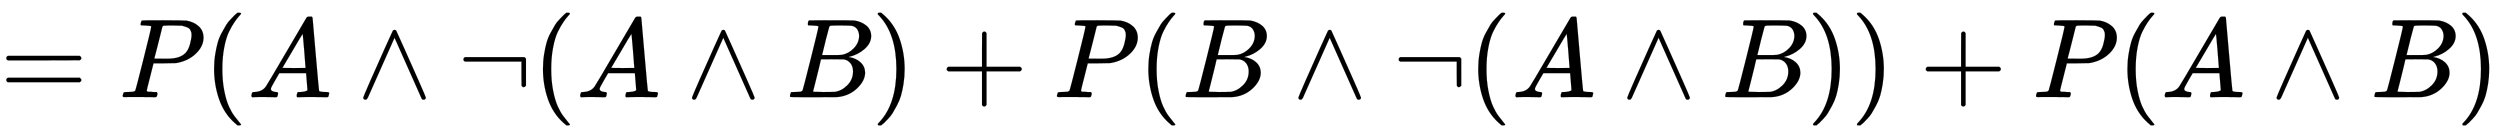
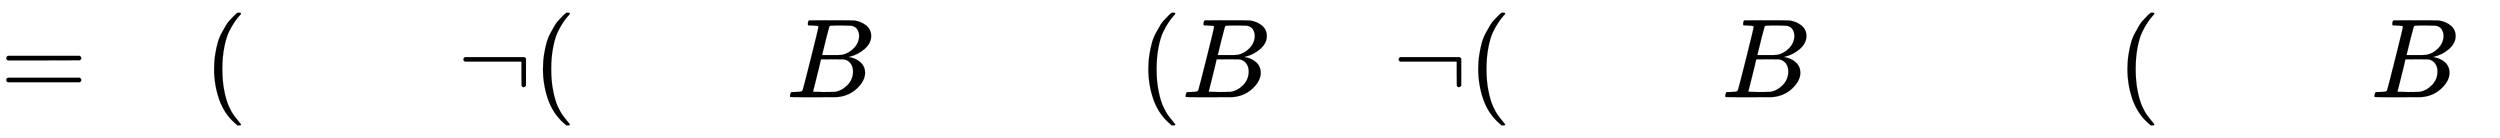
<svg xmlns="http://www.w3.org/2000/svg" xmlns:xlink="http://www.w3.org/1999/xlink" width="51.554ex" height="2.843ex" style="vertical-align: -0.838ex;" viewBox="0 -863.1 22196.9 1223.9" role="img" focusable="false" aria-labelledby="MathJax-SVG-1-Title">
  <title id="MathJax-SVG-1-Title">{\displaystyle =P(A\land \neg (A\land B)+P(B\land \neg (A\land B))+P(A\land B)}</title>
  <defs aria-hidden="true">
    <path stroke-width="1" id="E1-MJMAIN-3D" d="M56 347Q56 360 70 367H707Q722 359 722 347Q722 336 708 328L390 327H72Q56 332 56 347ZM56 153Q56 168 72 173H708Q722 163 722 153Q722 140 707 133H70Q56 140 56 153Z" />
-     <path stroke-width="1" id="E1-MJMATHI-50" d="M287 628Q287 635 230 637Q206 637 199 638T192 648Q192 649 194 659Q200 679 203 681T397 683Q587 682 600 680Q664 669 707 631T751 530Q751 453 685 389Q616 321 507 303Q500 302 402 301H307L277 182Q247 66 247 59Q247 55 248 54T255 50T272 48T305 46H336Q342 37 342 35Q342 19 335 5Q330 0 319 0Q316 0 282 1T182 2Q120 2 87 2T51 1Q33 1 33 11Q33 13 36 25Q40 41 44 43T67 46Q94 46 127 49Q141 52 146 61Q149 65 218 339T287 628ZM645 554Q645 567 643 575T634 597T609 619T560 635Q553 636 480 637Q463 637 445 637T416 636T404 636Q391 635 386 627Q384 621 367 550T332 412T314 344Q314 342 395 342H407H430Q542 342 590 392Q617 419 631 471T645 554Z" />
    <path stroke-width="1" id="E1-MJMAIN-28" d="M94 250Q94 319 104 381T127 488T164 576T202 643T244 695T277 729T302 750H315H319Q333 750 333 741Q333 738 316 720T275 667T226 581T184 443T167 250T184 58T225 -81T274 -167T316 -220T333 -241Q333 -250 318 -250H315H302L274 -226Q180 -141 137 -14T94 250Z" />
-     <path stroke-width="1" id="E1-MJMATHI-41" d="M208 74Q208 50 254 46Q272 46 272 35Q272 34 270 22Q267 8 264 4T251 0Q249 0 239 0T205 1T141 2Q70 2 50 0H42Q35 7 35 11Q37 38 48 46H62Q132 49 164 96Q170 102 345 401T523 704Q530 716 547 716H555H572Q578 707 578 706L606 383Q634 60 636 57Q641 46 701 46Q726 46 726 36Q726 34 723 22Q720 7 718 4T704 0Q701 0 690 0T651 1T578 2Q484 2 455 0H443Q437 6 437 9T439 27Q443 40 445 43L449 46H469Q523 49 533 63L521 213H283L249 155Q208 86 208 74ZM516 260Q516 271 504 416T490 562L463 519Q447 492 400 412L310 260L413 259Q516 259 516 260Z" />
-     <path stroke-width="1" id="E1-MJMAIN-2227" d="M318 591Q325 598 333 598Q344 598 348 591Q349 590 414 445T545 151T611 -4Q609 -22 591 -22Q588 -22 586 -21T581 -20T577 -17T575 -13T572 -9T570 -4L333 528L96 -4Q87 -20 80 -21Q78 -22 75 -22Q57 -22 55 -4Q55 2 120 150T251 444T318 591Z" />
    <path stroke-width="1" id="E1-MJMAIN-AC" d="M56 323T56 336T70 356H596Q603 353 611 343V102Q598 89 591 89Q587 89 584 90T579 94T575 98T572 102L571 209V316H70Q56 323 56 336Z" />
    <path stroke-width="1" id="E1-MJMATHI-42" d="M231 637Q204 637 199 638T194 649Q194 676 205 682Q206 683 335 683Q594 683 608 681Q671 671 713 636T756 544Q756 480 698 429T565 360L555 357Q619 348 660 311T702 219Q702 146 630 78T453 1Q446 0 242 0Q42 0 39 2Q35 5 35 10Q35 17 37 24Q42 43 47 45Q51 46 62 46H68Q95 46 128 49Q142 52 147 61Q150 65 219 339T288 628Q288 635 231 637ZM649 544Q649 574 634 600T585 634Q578 636 493 637Q473 637 451 637T416 636H403Q388 635 384 626Q382 622 352 506Q352 503 351 500L320 374H401Q482 374 494 376Q554 386 601 434T649 544ZM595 229Q595 273 572 302T512 336Q506 337 429 337Q311 337 310 336Q310 334 293 263T258 122L240 52Q240 48 252 48T333 46Q422 46 429 47Q491 54 543 105T595 229Z" />
-     <path stroke-width="1" id="E1-MJMAIN-29" d="M60 749L64 750Q69 750 74 750H86L114 726Q208 641 251 514T294 250Q294 182 284 119T261 12T224 -76T186 -143T145 -194T113 -227T90 -246Q87 -249 86 -250H74Q66 -250 63 -250T58 -247T55 -238Q56 -237 66 -225Q221 -64 221 250T66 725Q56 737 55 738Q55 746 60 749Z" />
-     <path stroke-width="1" id="E1-MJMAIN-2B" d="M56 237T56 250T70 270H369V420L370 570Q380 583 389 583Q402 583 409 568V270H707Q722 262 722 250T707 230H409V-68Q401 -82 391 -82H389H387Q375 -82 369 -68V230H70Q56 237 56 250Z" />
  </defs>
  <g stroke="currentColor" fill="currentColor" stroke-width="0" transform="matrix(1 0 0 -1 0 0)" aria-hidden="true">
    <use xlink:href="#E1-MJMAIN-3D" x="0" y="0" />
    <use xlink:href="#E1-MJMATHI-50" x="1056" y="0" />
    <use xlink:href="#E1-MJMAIN-28" x="1807" y="0" />
    <use xlink:href="#E1-MJMATHI-41" x="2197" y="0" />
    <use xlink:href="#E1-MJMAIN-2227" x="3170" y="0" />
    <use xlink:href="#E1-MJMAIN-AC" x="4059" y="0" />
    <use xlink:href="#E1-MJMAIN-28" x="4727" y="0" />
    <use xlink:href="#E1-MJMATHI-41" x="5116" y="0" />
    <use xlink:href="#E1-MJMAIN-2227" x="6089" y="0" />
    <use xlink:href="#E1-MJMATHI-42" x="6979" y="0" />
    <use xlink:href="#E1-MJMAIN-29" x="7738" y="0" />
    <use xlink:href="#E1-MJMAIN-2B" x="8350" y="0" />
    <use xlink:href="#E1-MJMATHI-50" x="9351" y="0" />
    <use xlink:href="#E1-MJMAIN-28" x="10102" y="0" />
    <use xlink:href="#E1-MJMATHI-42" x="10492" y="0" />
    <use xlink:href="#E1-MJMAIN-2227" x="11473" y="0" />
    <use xlink:href="#E1-MJMAIN-AC" x="12363" y="0" />
    <use xlink:href="#E1-MJMAIN-28" x="13031" y="0" />
    <use xlink:href="#E1-MJMATHI-41" x="13420" y="0" />
    <use xlink:href="#E1-MJMAIN-2227" x="14393" y="0" />
    <use xlink:href="#E1-MJMATHI-42" x="15283" y="0" />
    <use xlink:href="#E1-MJMAIN-29" x="16042" y="0" />
    <use xlink:href="#E1-MJMAIN-29" x="16432" y="0" />
    <use xlink:href="#E1-MJMAIN-2B" x="17043" y="0" />
    <use xlink:href="#E1-MJMATHI-50" x="18044" y="0" />
    <use xlink:href="#E1-MJMAIN-28" x="18795" y="0" />
    <use xlink:href="#E1-MJMATHI-41" x="19185" y="0" />
    <use xlink:href="#E1-MJMAIN-2227" x="20158" y="0" />
    <use xlink:href="#E1-MJMATHI-42" x="21047" y="0" />
    <use xlink:href="#E1-MJMAIN-29" x="21807" y="0" />
  </g>
</svg>